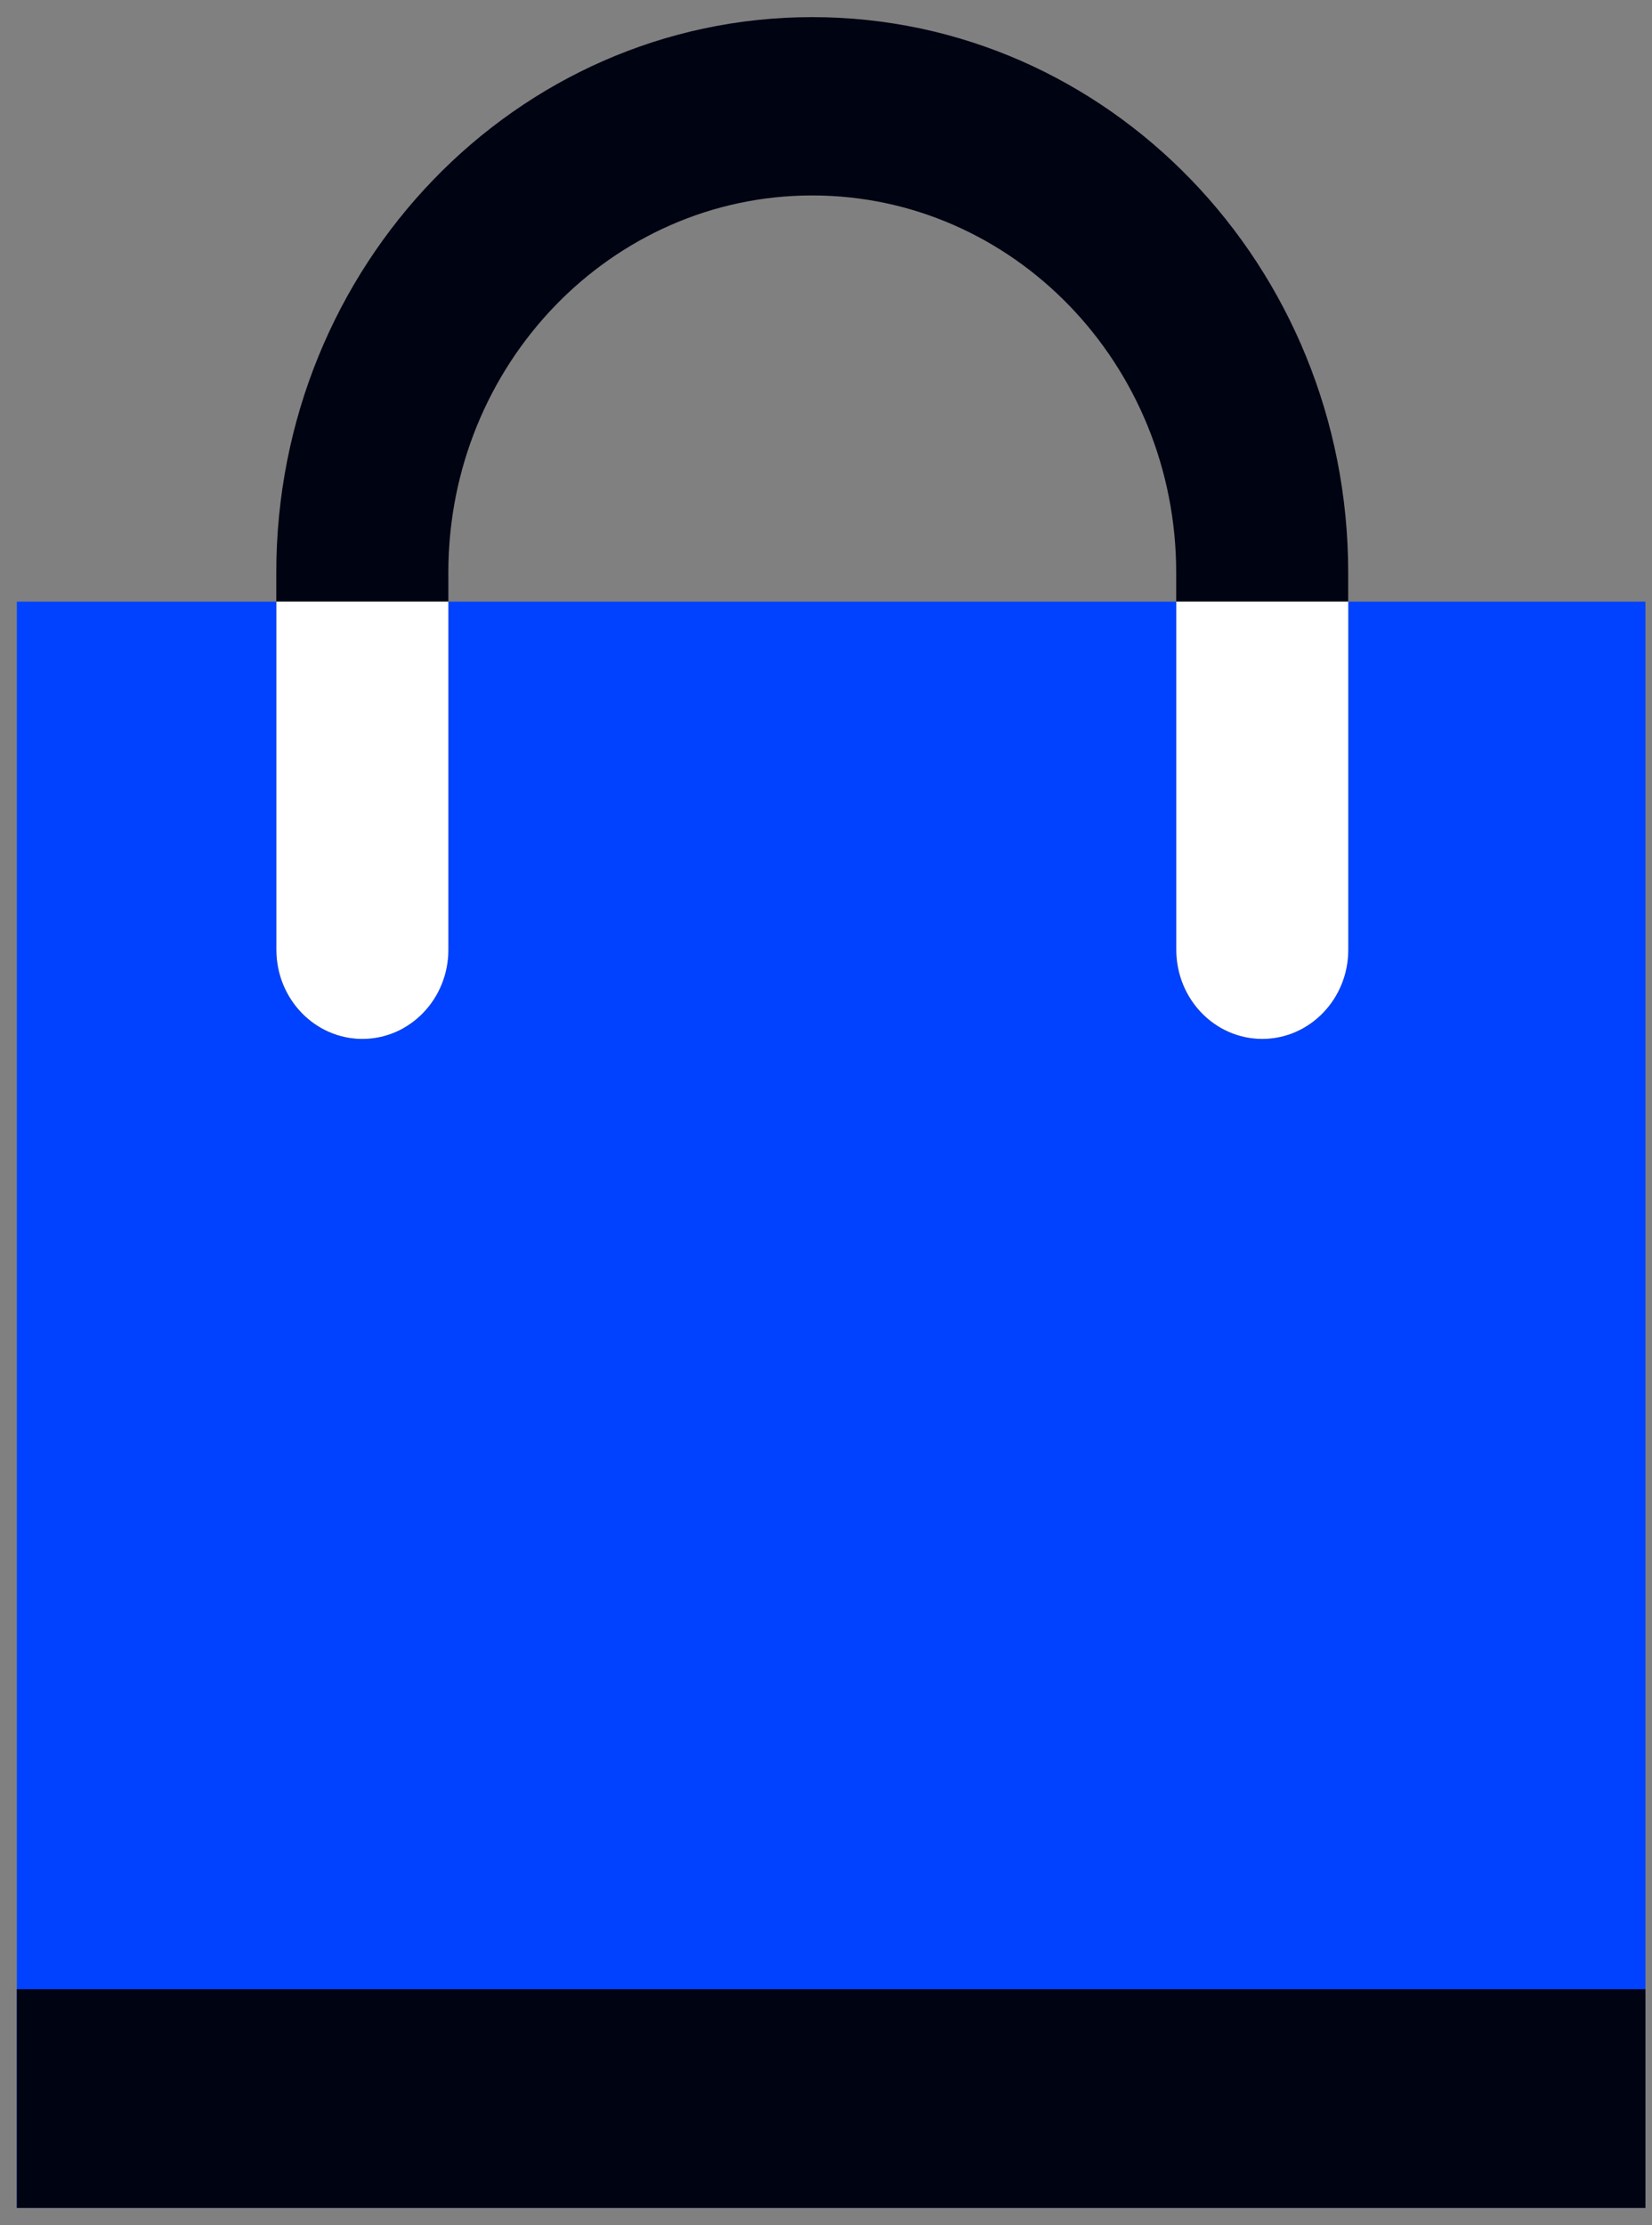
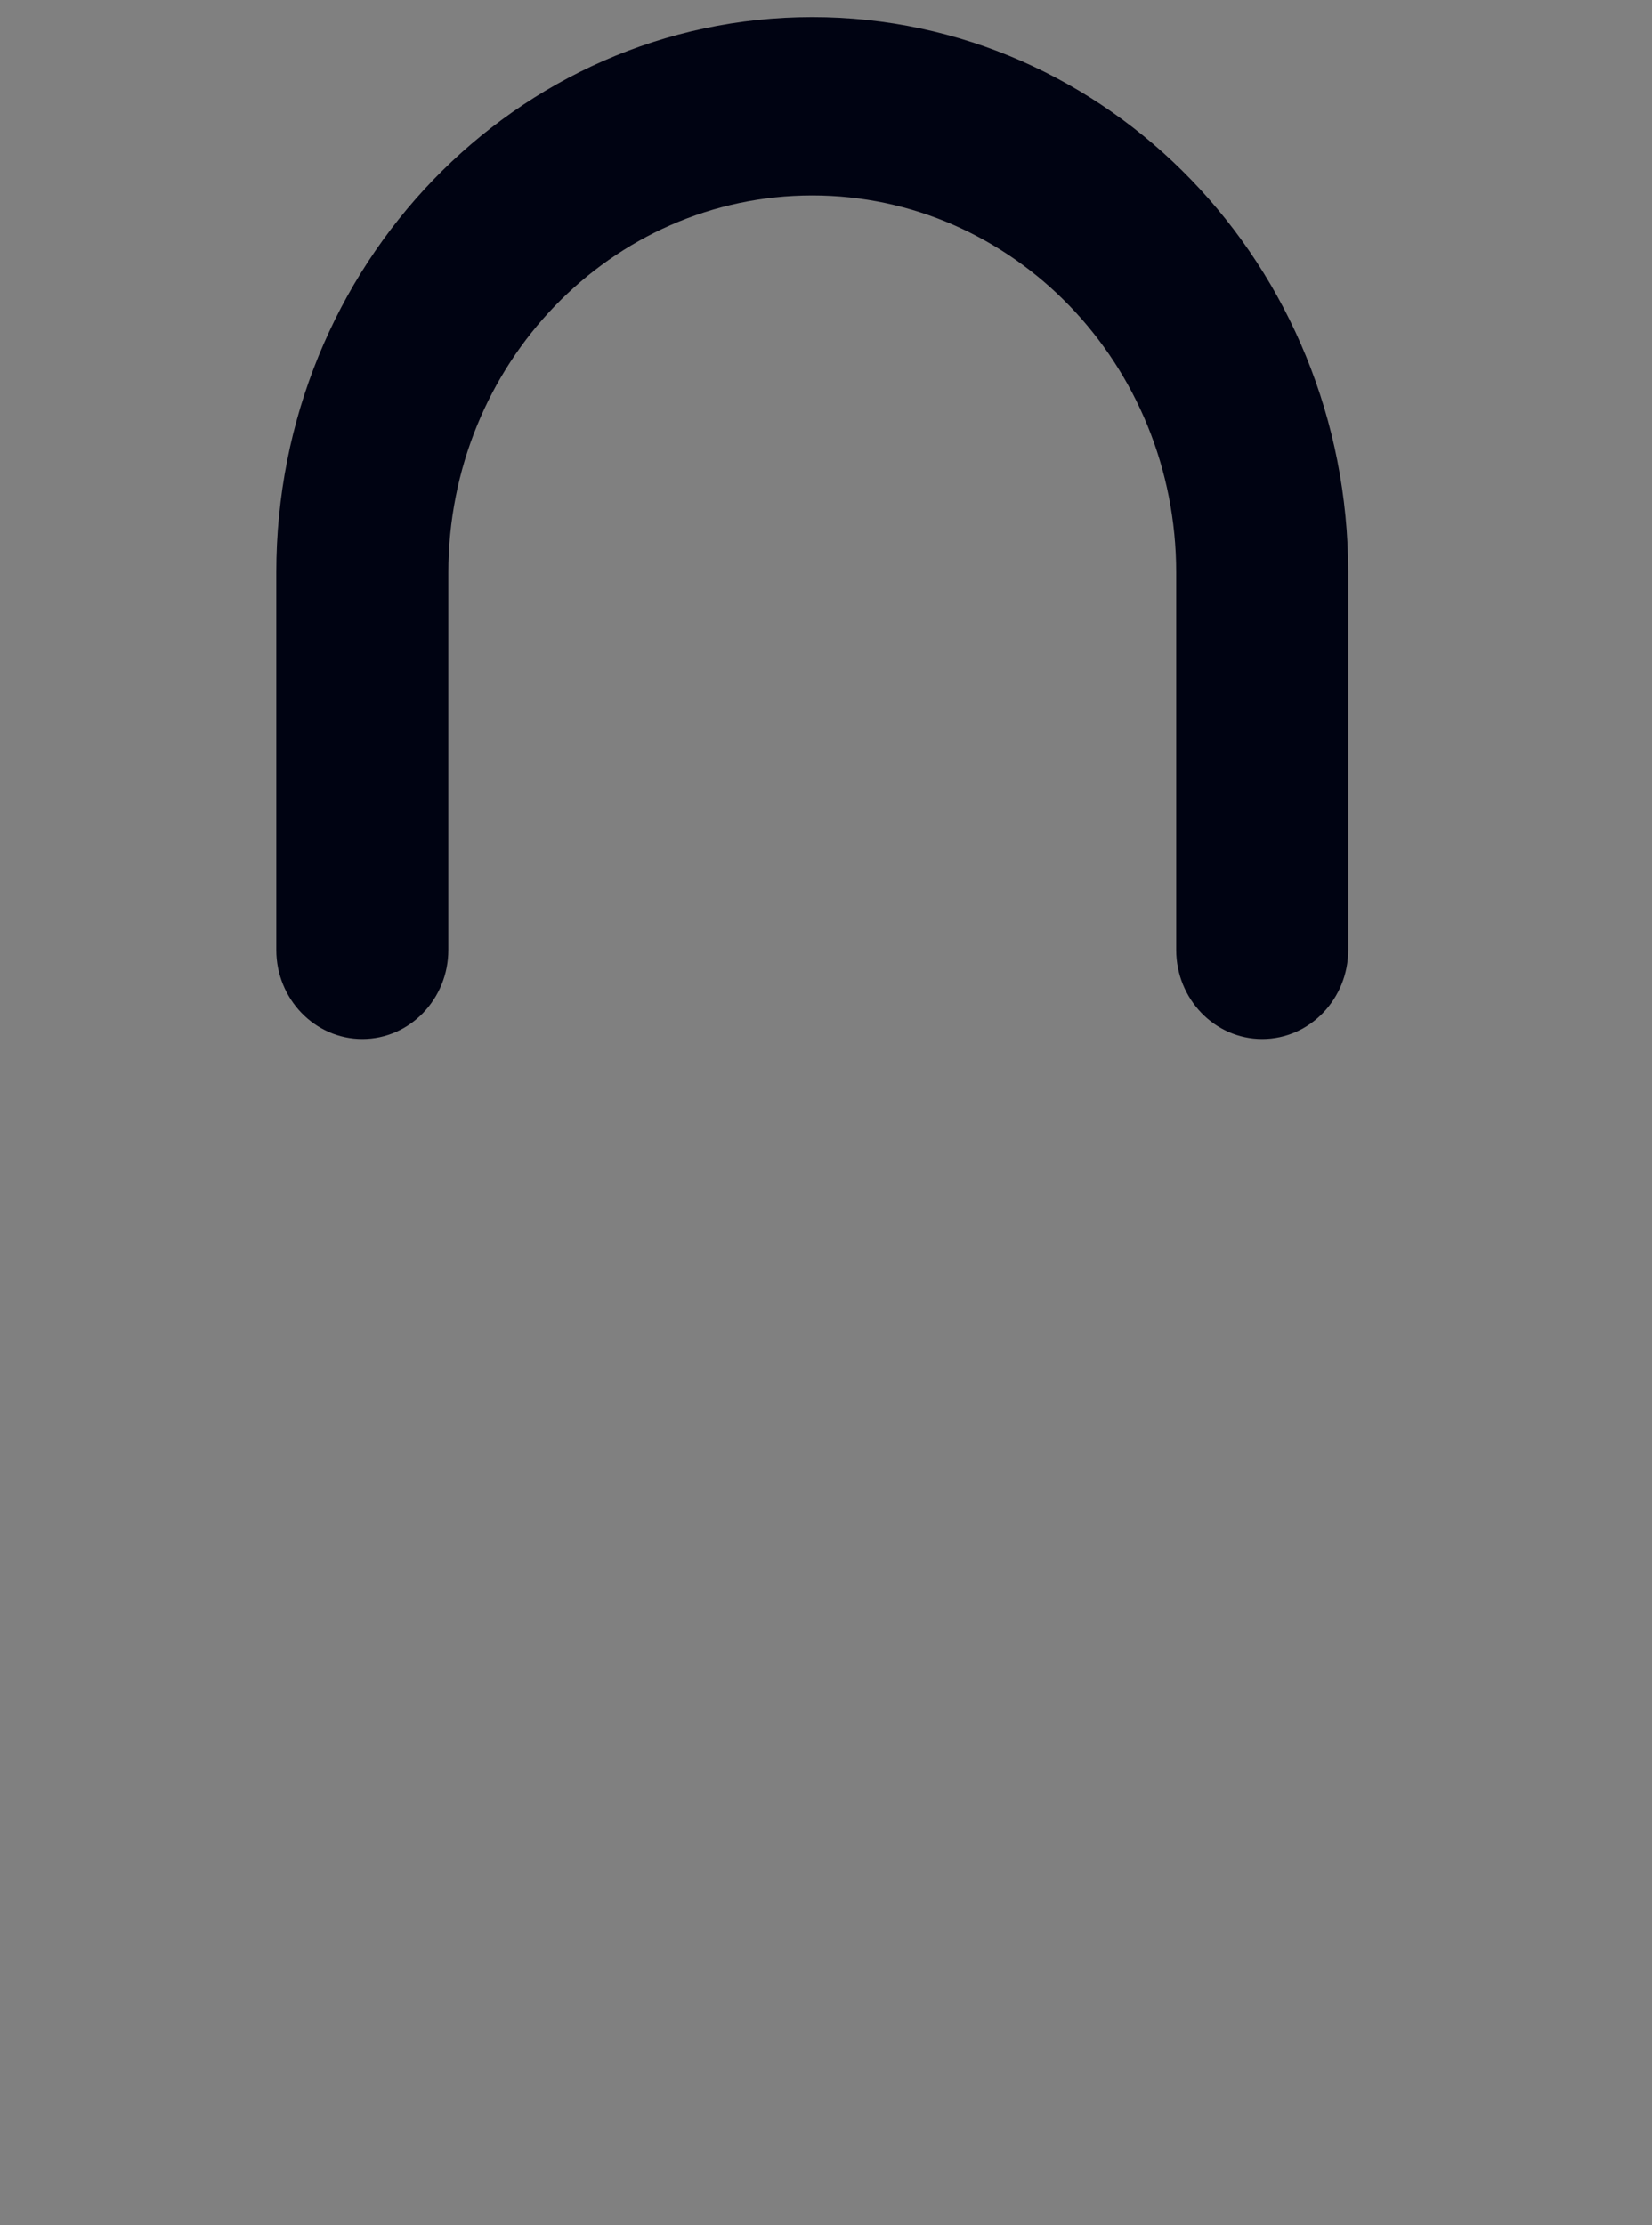
<svg xmlns="http://www.w3.org/2000/svg" width="49" height="66" viewBox="0 0 49 66" fill="none">
  <rect x="0" y="0" width="49" height="66" fill="#808080" stroke="none" />
-   <path d="M48.805 17.844H0.5V65.488H48.805V17.844Z" fill="#0042FF" />
-   <path d="M48.805 59H0.5V65.487H48.805V59Z" fill="#000312" />
  <path d="M39.989 16.984V28.172C39.989 29.633 38.847 30.817 37.438 30.817C36.029 30.817 34.887 29.633 34.887 28.172V16.984C34.887 10.806 30.054 5.797 24.092 5.797C18.131 5.797 13.298 10.806 13.298 16.984V28.172C13.298 29.633 12.156 30.817 10.747 30.817C9.338 30.817 8.195 29.633 8.195 28.172V16.984C8.195 7.885 15.313 0.508 24.092 0.508C32.872 0.508 39.989 7.885 39.989 16.984Z" fill="#000312" />
-   <path fill-rule="evenodd" clip-rule="evenodd" d="M39.992 17.842H34.889V28.17C34.889 29.631 36.031 30.815 37.44 30.815C38.849 30.815 39.992 29.631 39.992 28.17V17.842ZM13.3 17.842V28.17C13.3 29.631 12.158 30.815 10.749 30.815C9.34 30.815 8.197 29.631 8.197 28.17V17.842H13.3Z" fill="white" />
</svg>